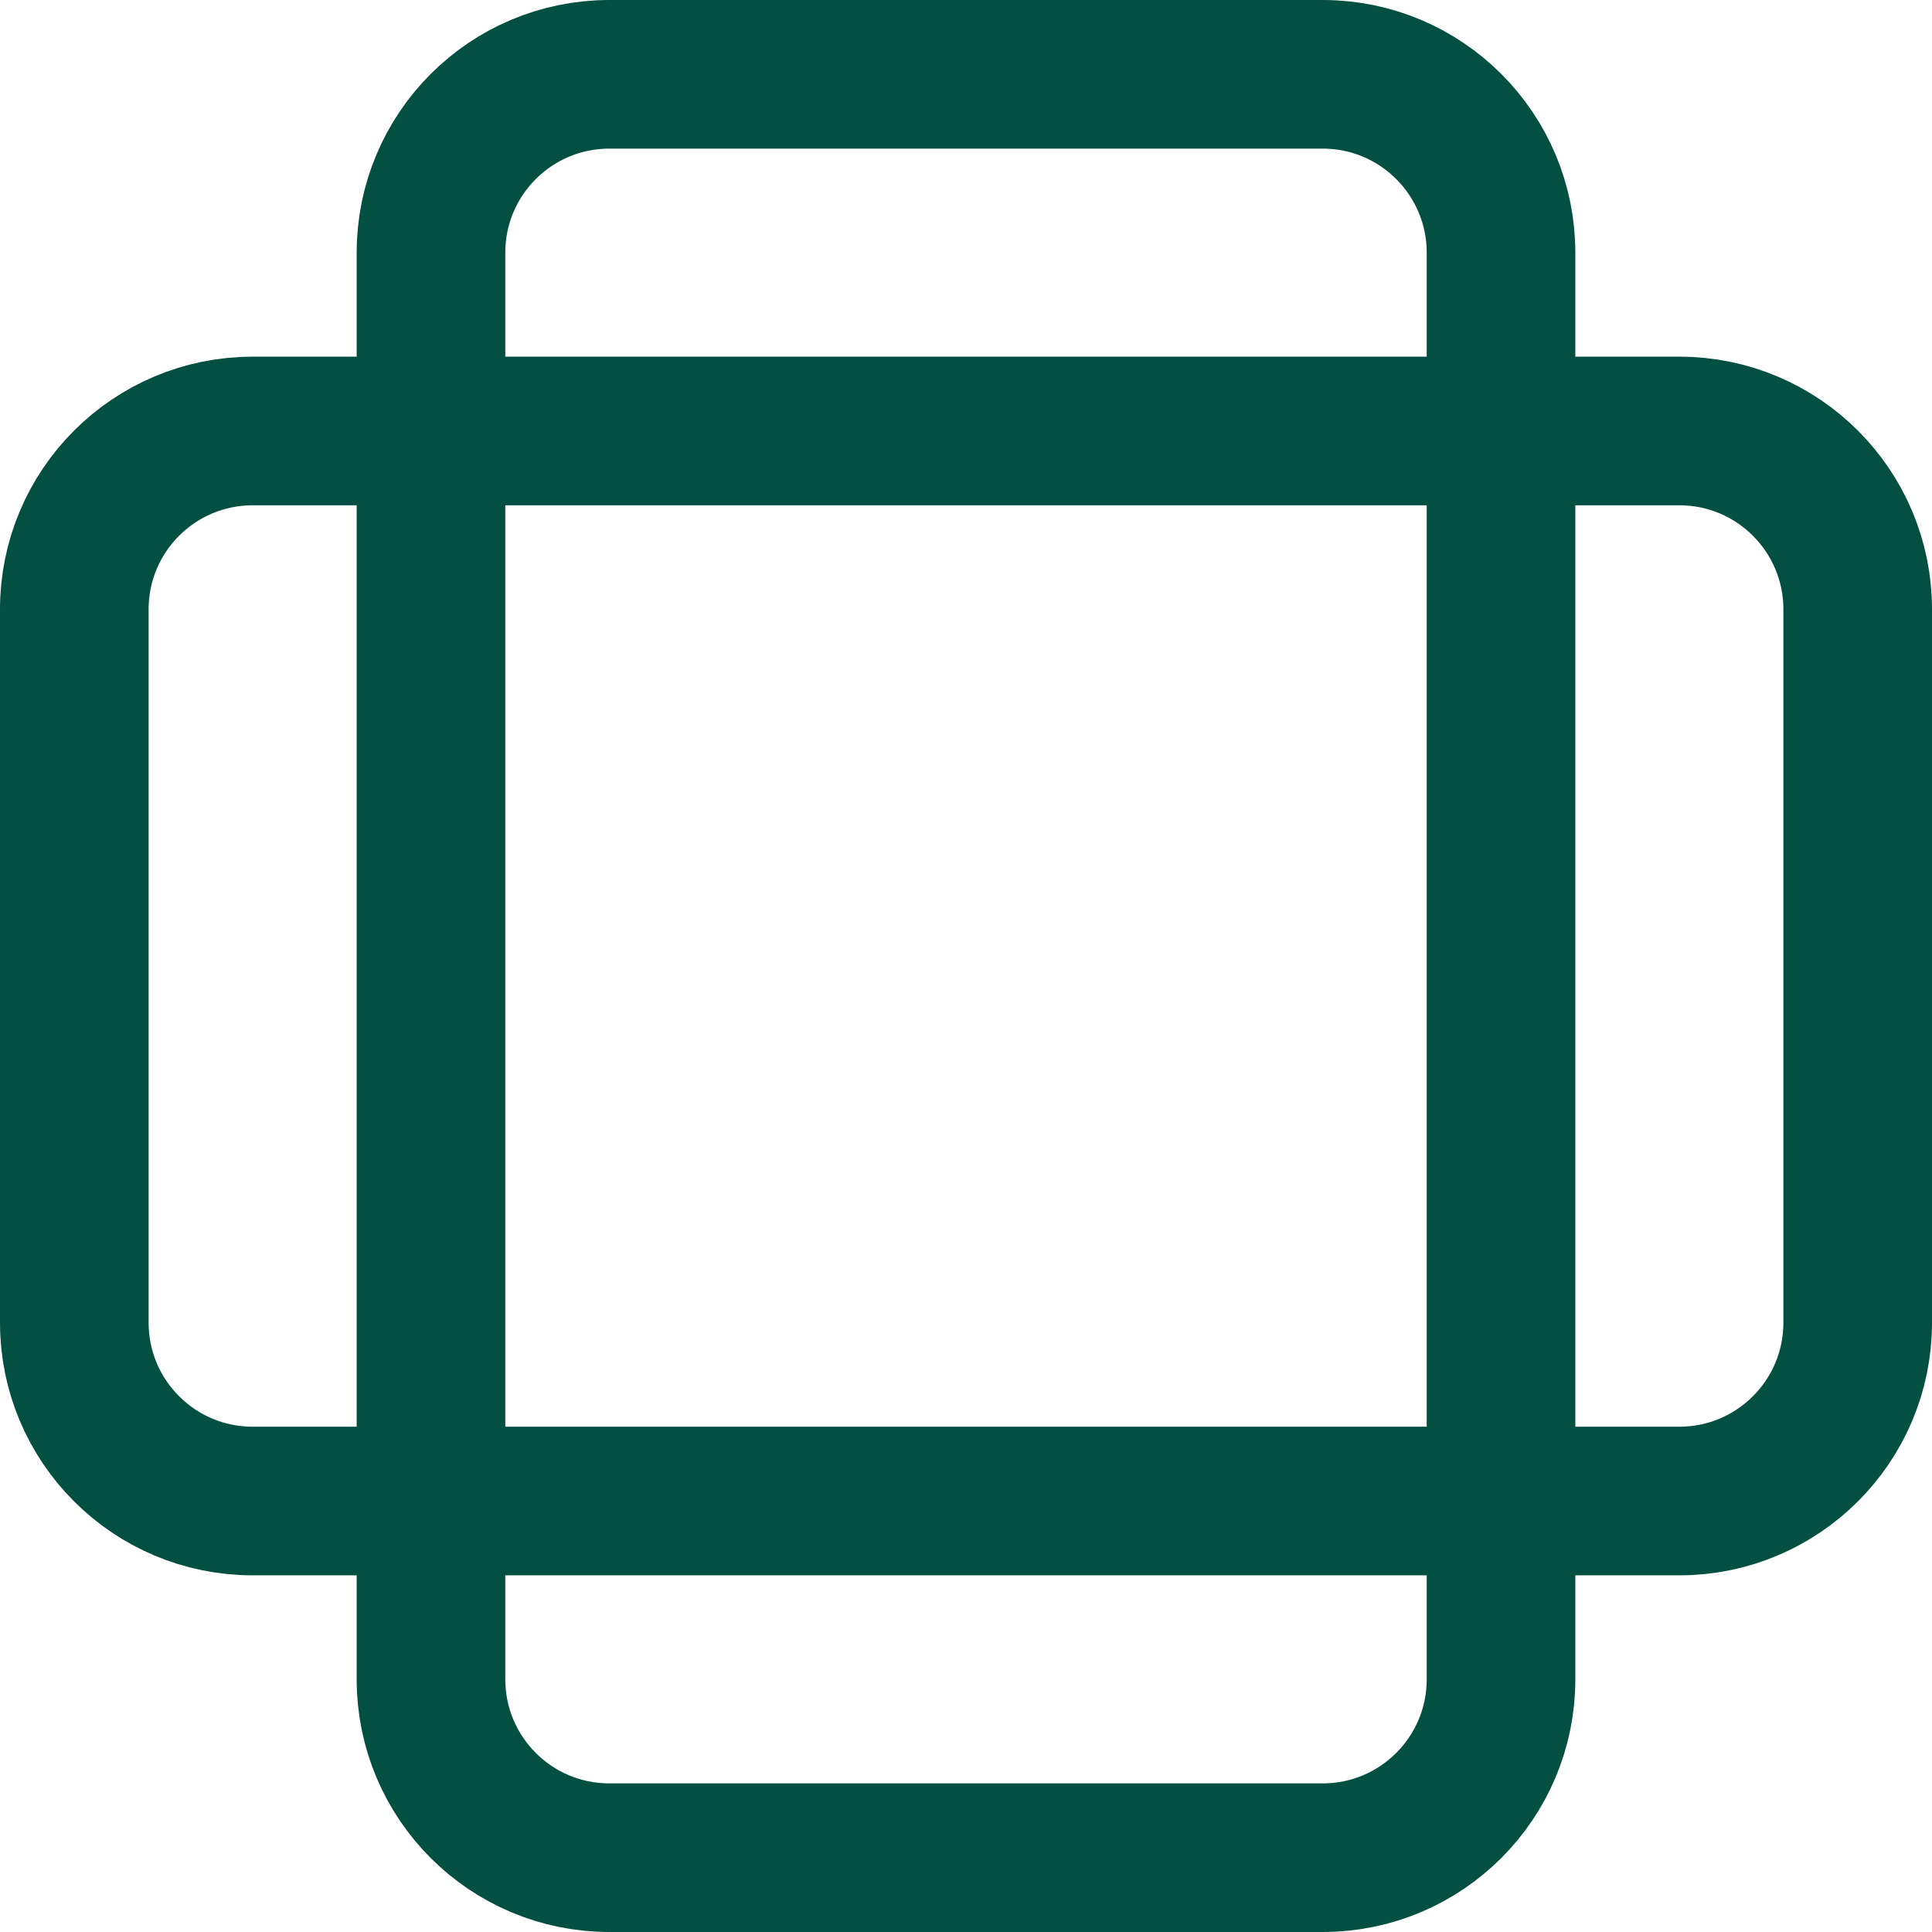
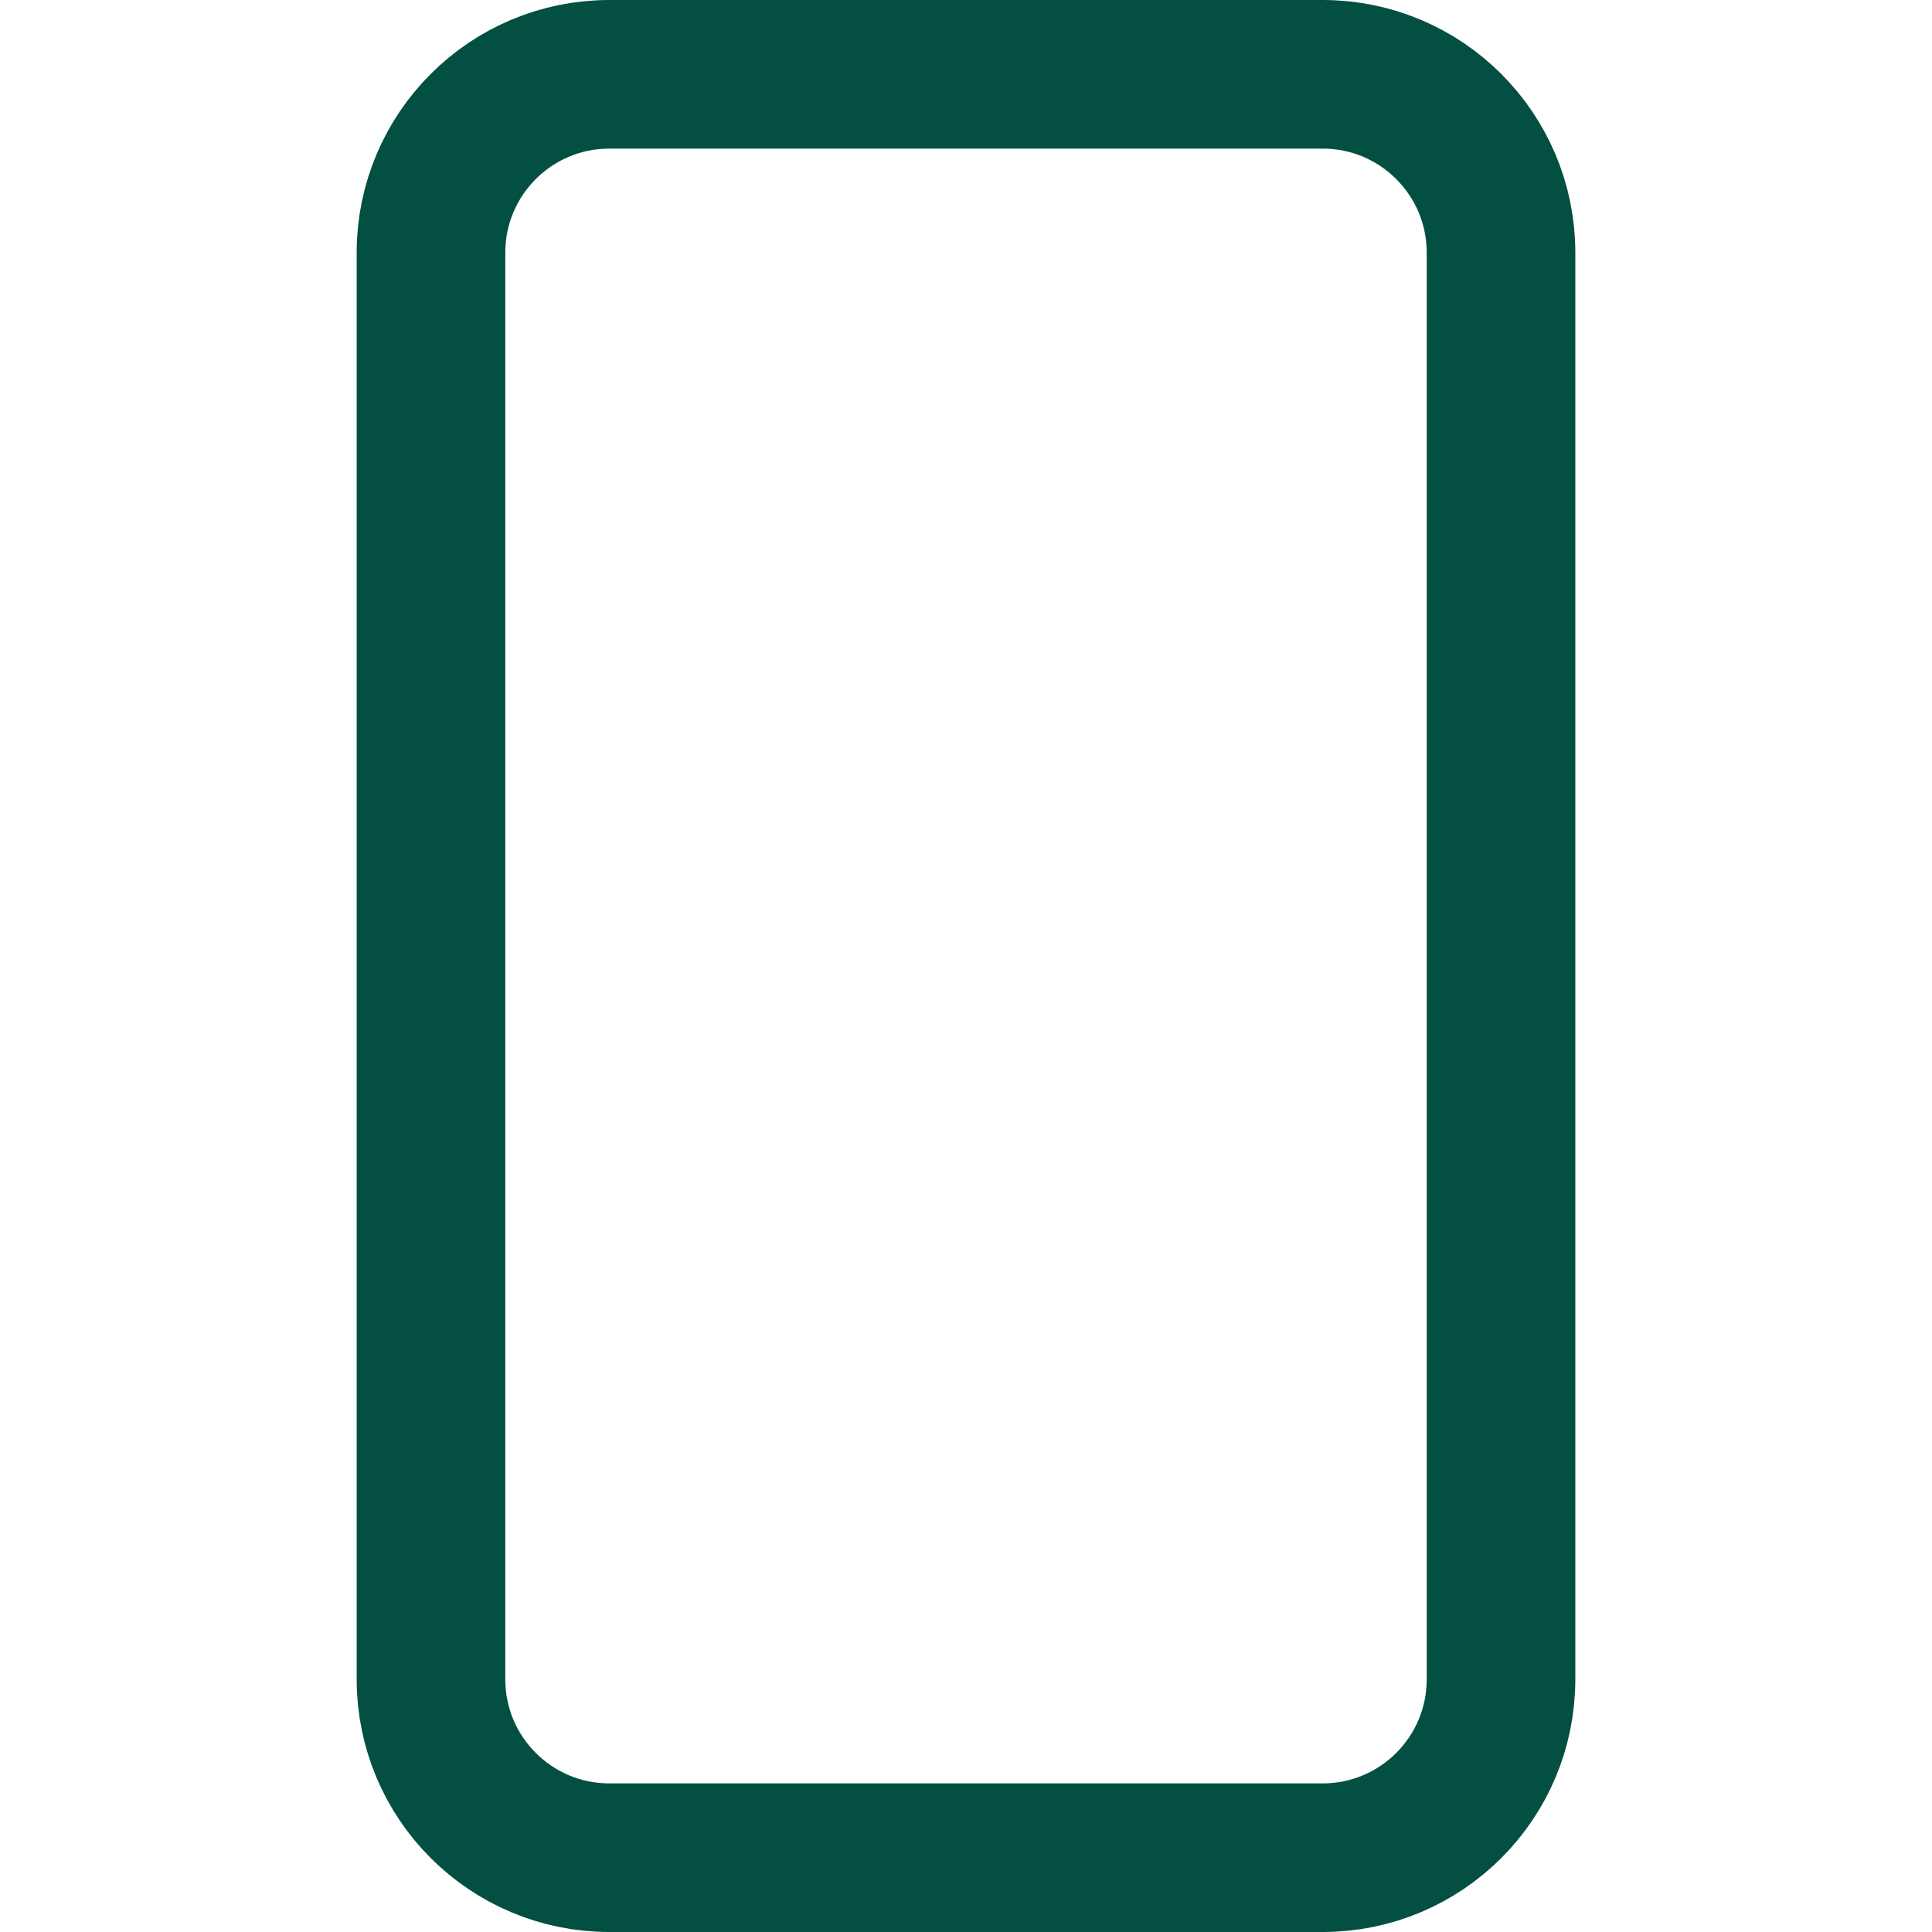
<svg xmlns="http://www.w3.org/2000/svg" width="52" height="52" viewBox="0 0 52 52" fill="none">
  <g id="Group 1000005934">
    <path id="Vector" d="M35.6 2H16.4C13.749 2 11.6 4.149 11.6 6.8V45.2C11.6 47.851 13.749 50 16.4 50H35.6C38.251 50 40.4 47.851 40.4 45.2V6.8C40.4 4.149 38.251 2 35.6 2Z" stroke="#034f41" stroke-width="4" stroke-linecap="round" stroke-linejoin="round" />
-     <path id="Vector_2" d="M45.2 11.6H6.8C4.149 11.6 2 13.749 2 16.4V35.6C2 38.251 4.149 40.4 6.8 40.4H45.2C47.851 40.4 50 38.251 50 35.6V16.4C50 13.749 47.851 11.6 45.2 11.6Z" stroke="#034f41" stroke-width="4" stroke-linecap="round" stroke-linejoin="round" />
  </g>
</svg>